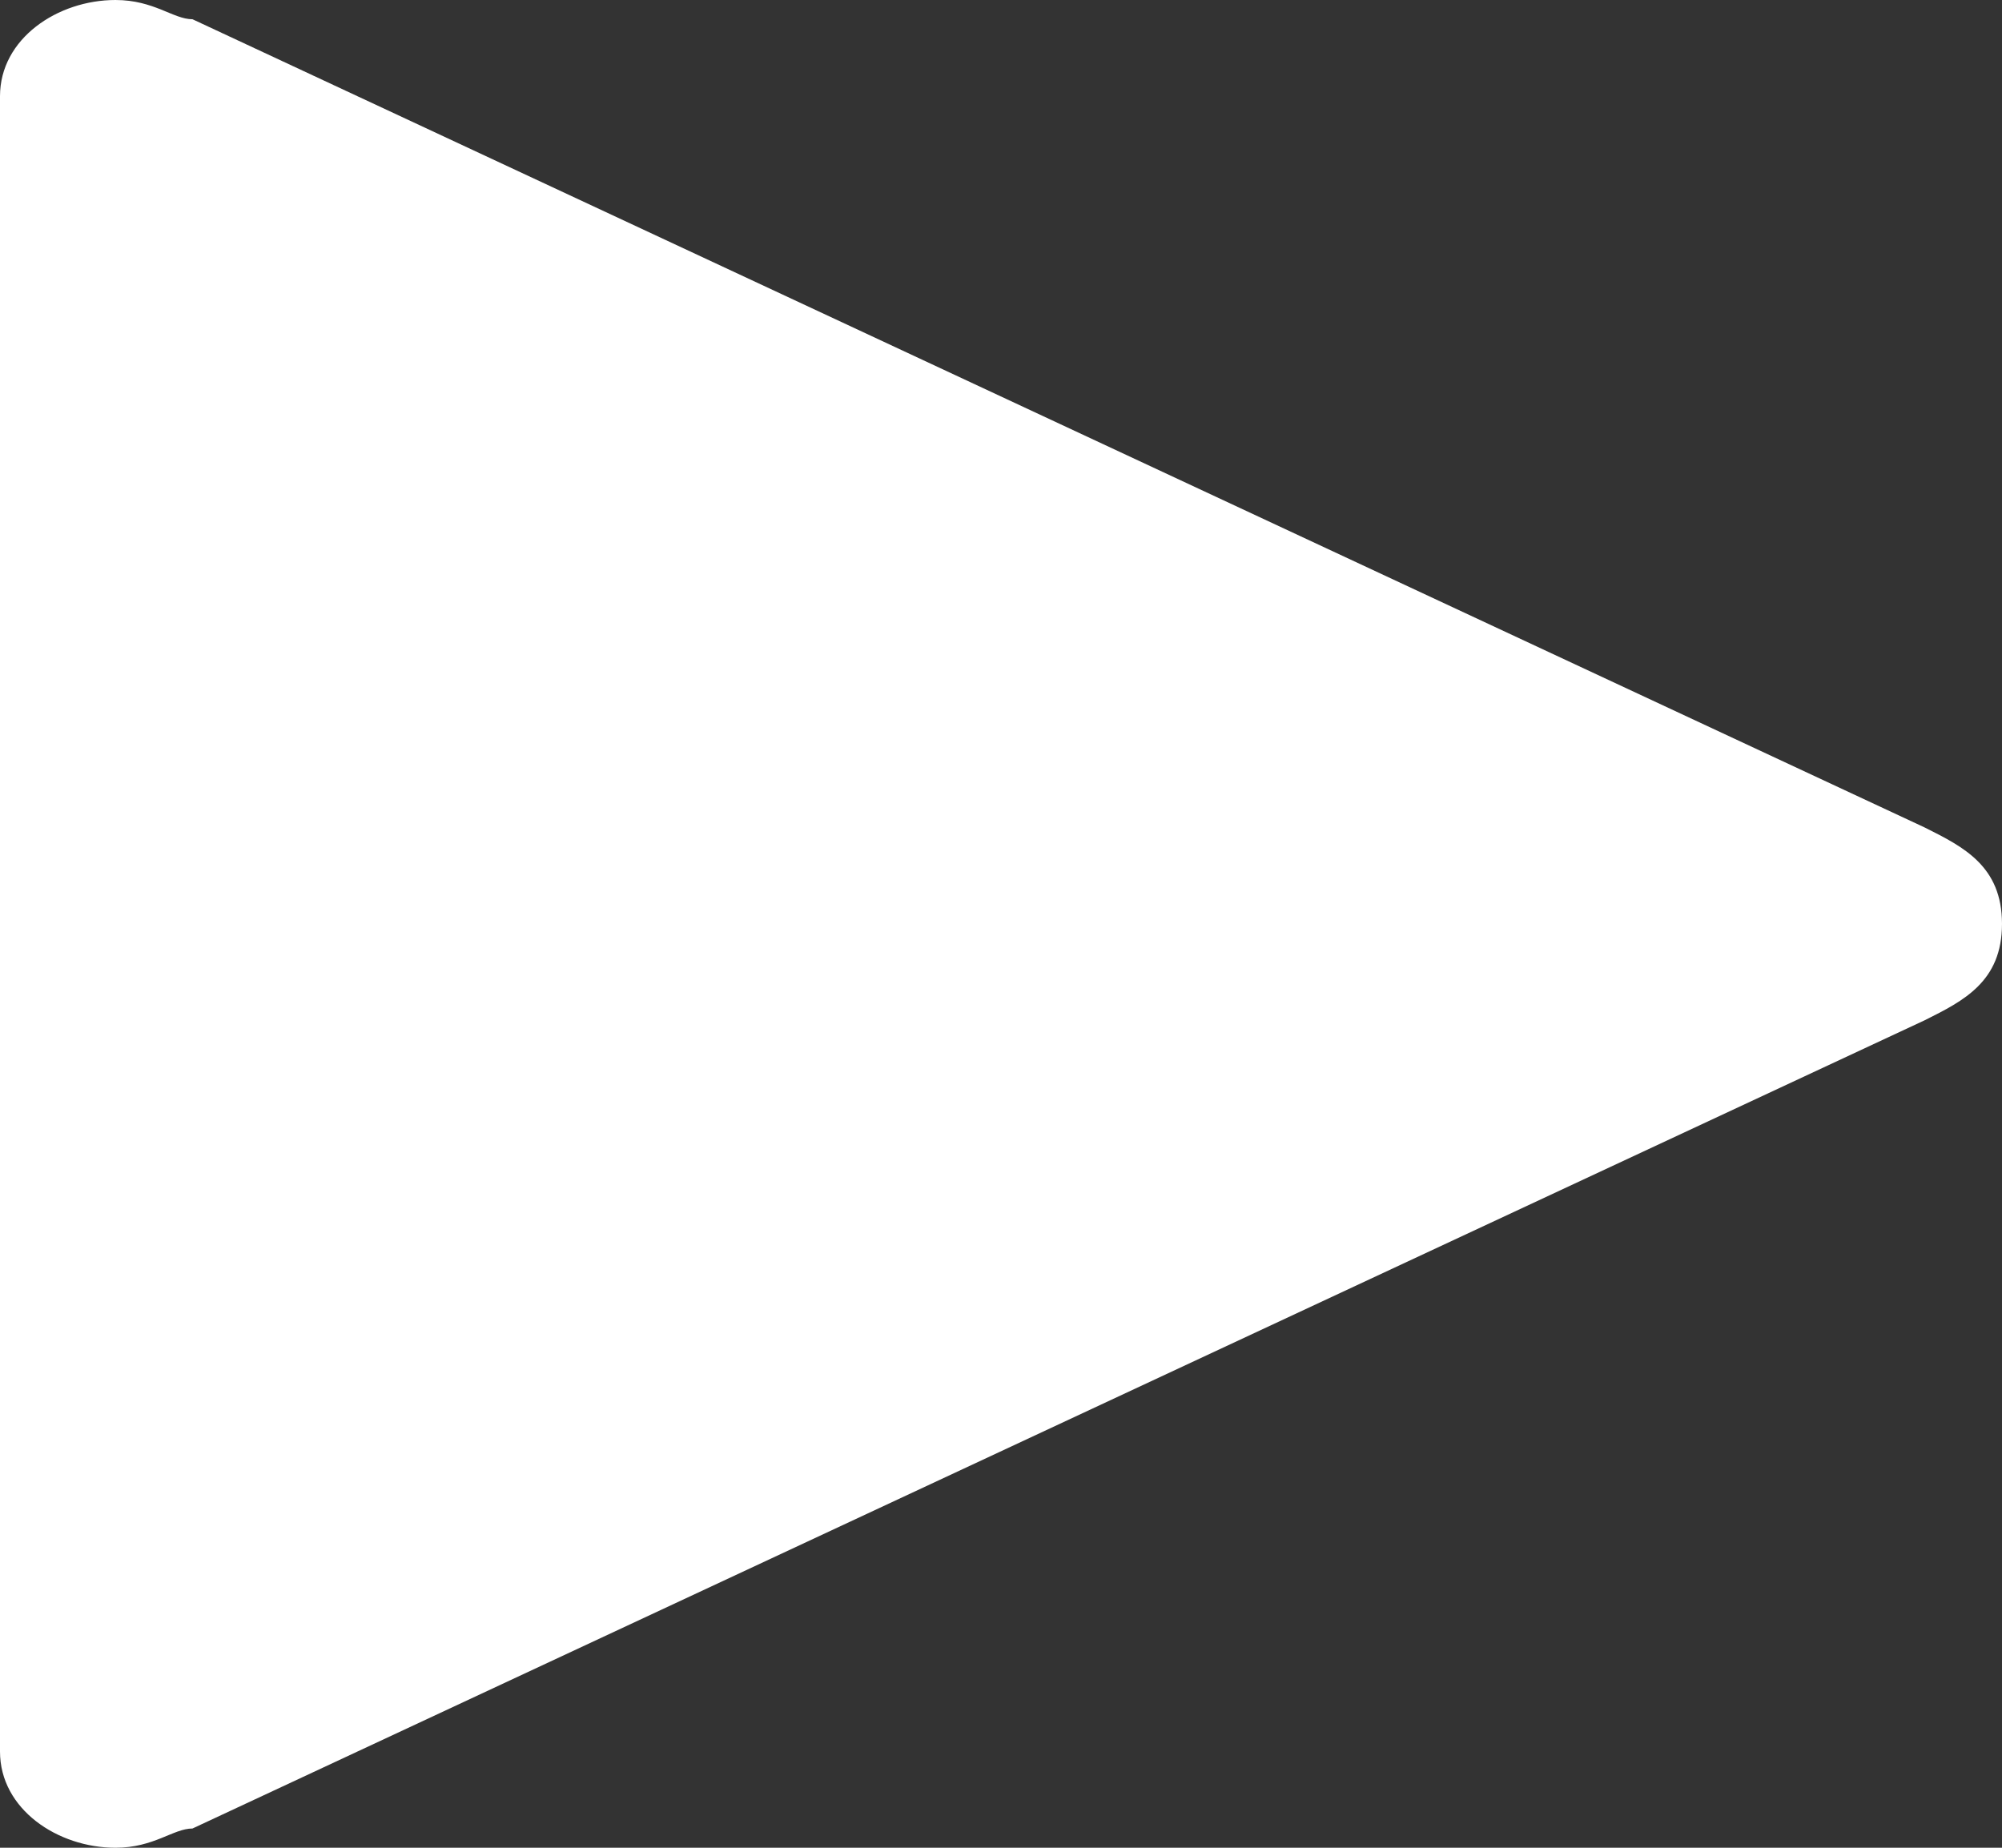
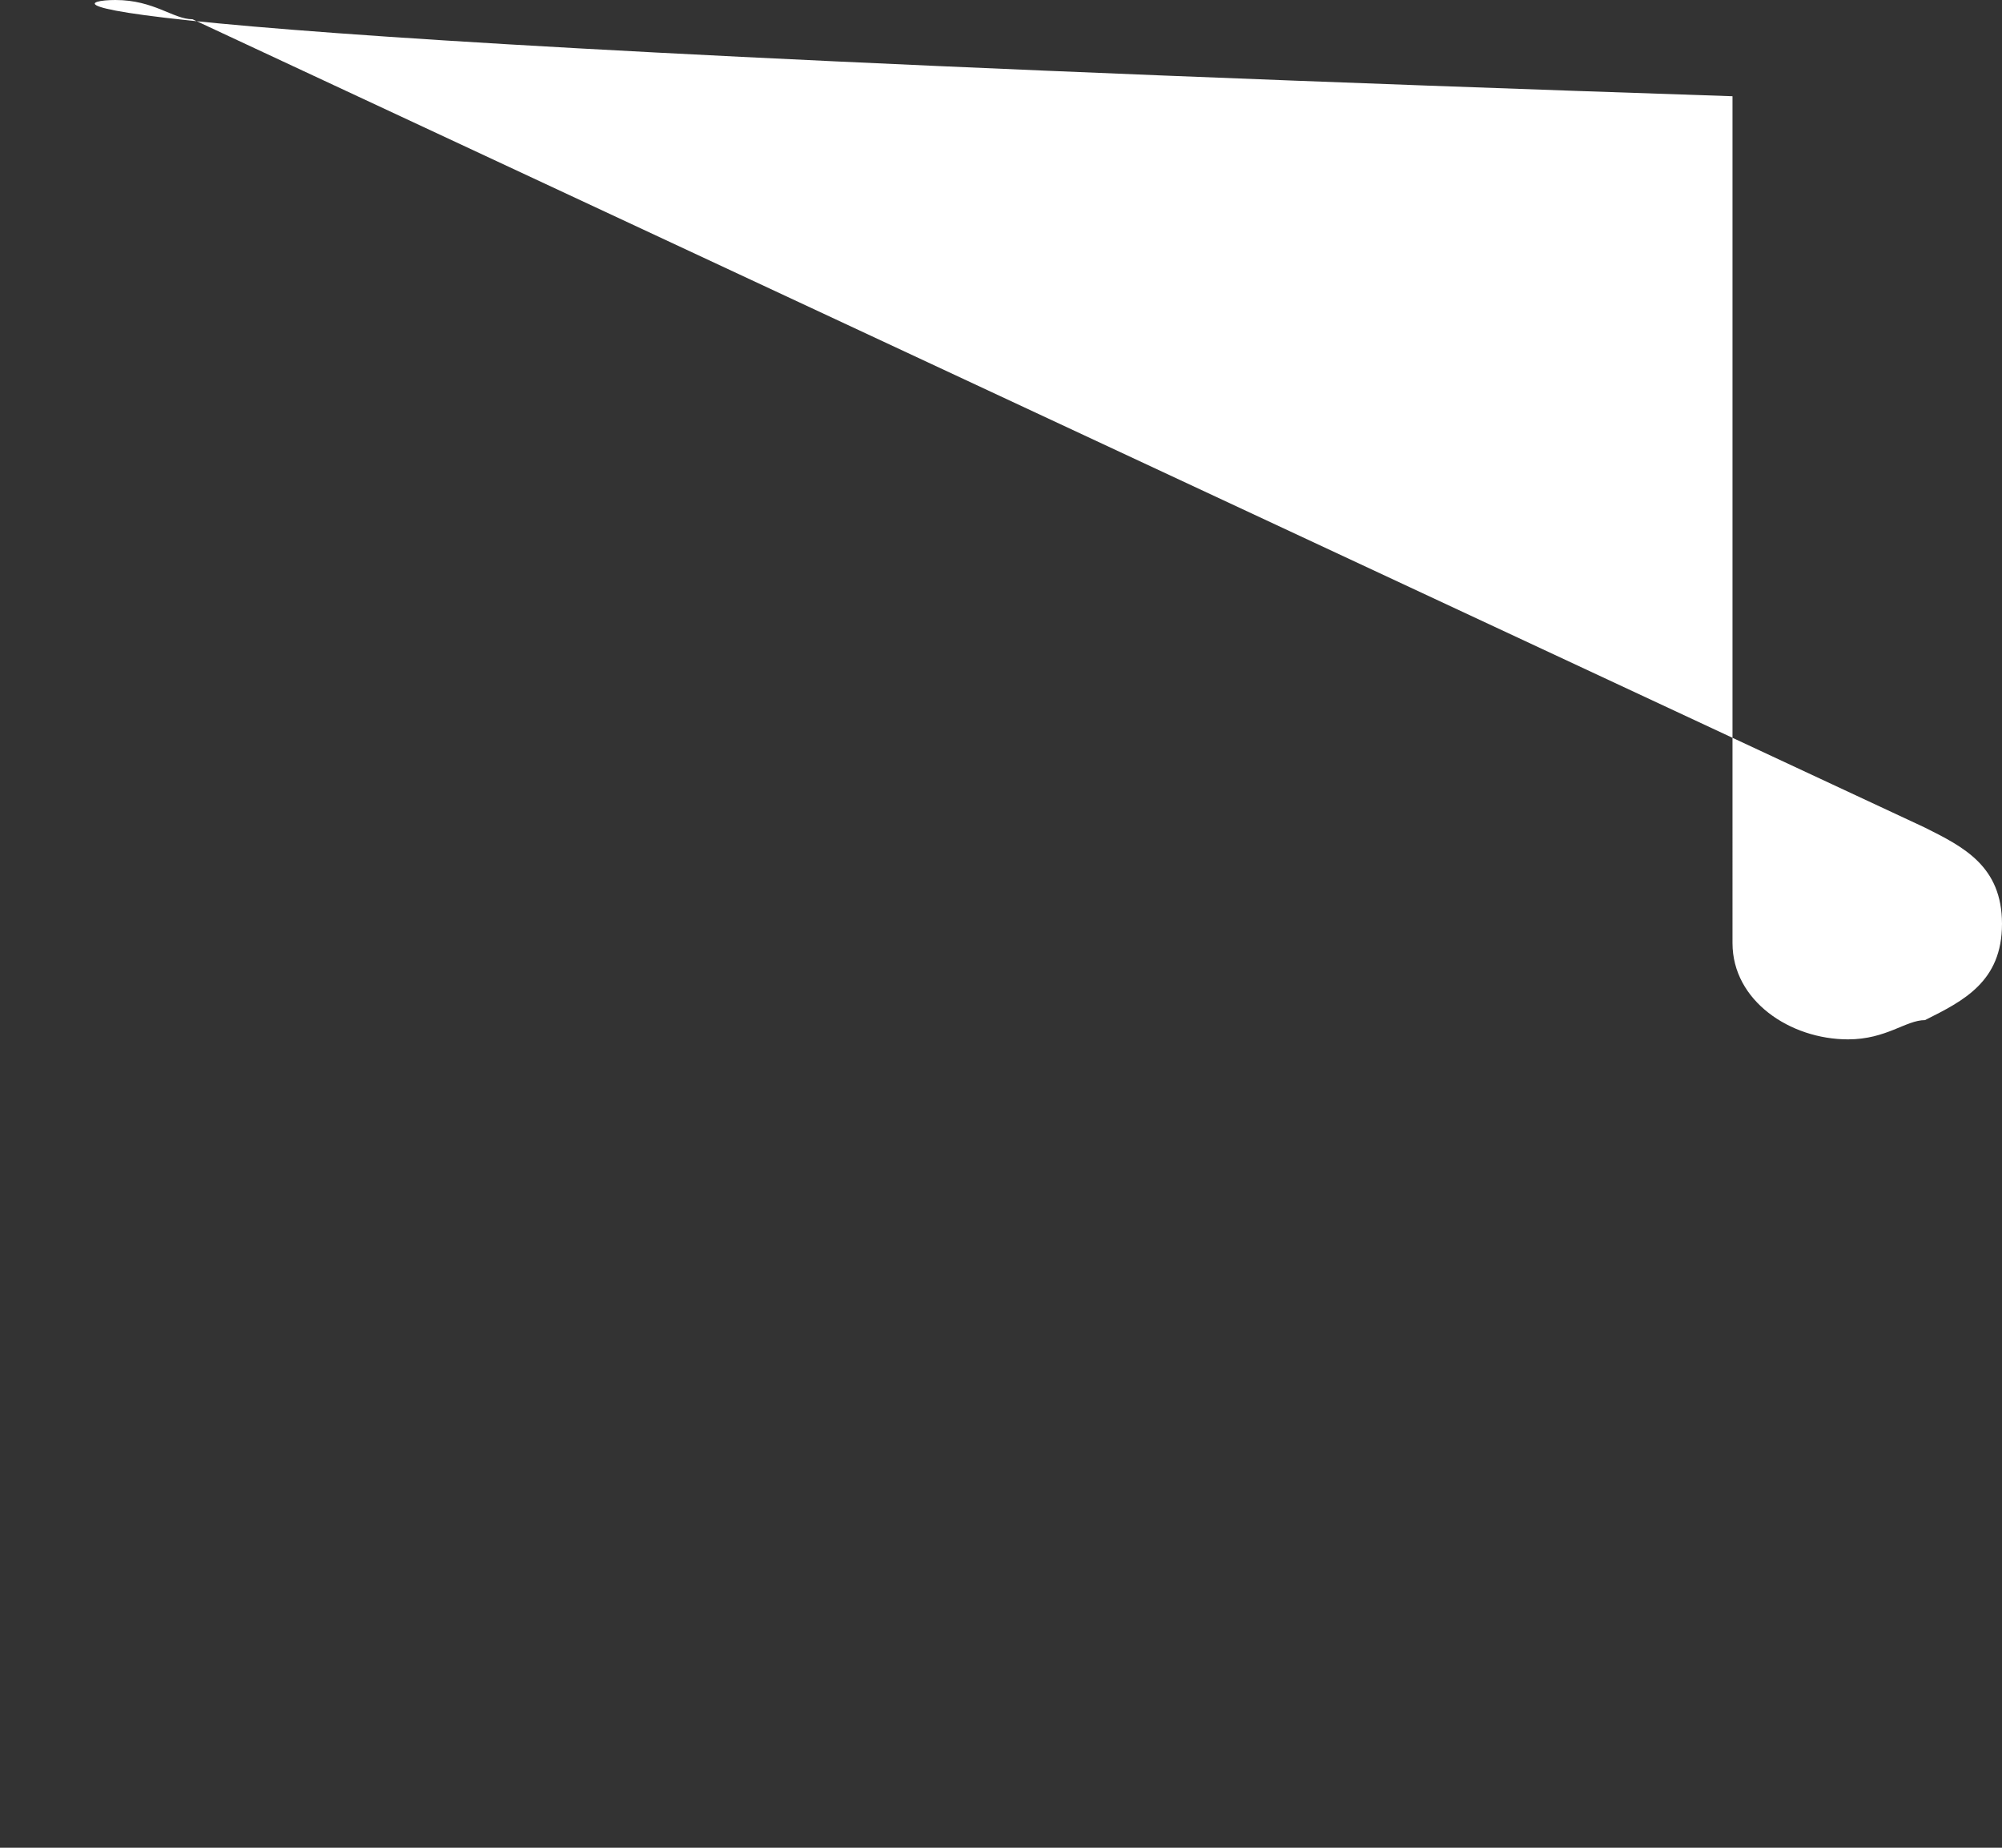
<svg xmlns="http://www.w3.org/2000/svg" width="10.4" height="9.6" fill="#fff" viewBox="0 0 10.4 9.6">
  <rect x="0" y="0" width="10.4" height="9.6" fill="#333333" stroke="none" />
-   <path d="M10 5.3L1 9.5c-.1 0-.2.1-.4.1-.3 0-.6-.2-.6-.5V.5C0 .2.3 0 .6 0c.2 0 .3.1.4.1l9 4.2c.2.1.4.2.4.5s-.2.4-.4.5z" />
+   <path d="M10 5.3c-.1 0-.2.1-.4.1-.3 0-.6-.2-.6-.5V.5C0 .2.3 0 .6 0c.2 0 .3.1.4.1l9 4.2c.2.1.4.2.4.5s-.2.4-.4.5z" />
</svg>